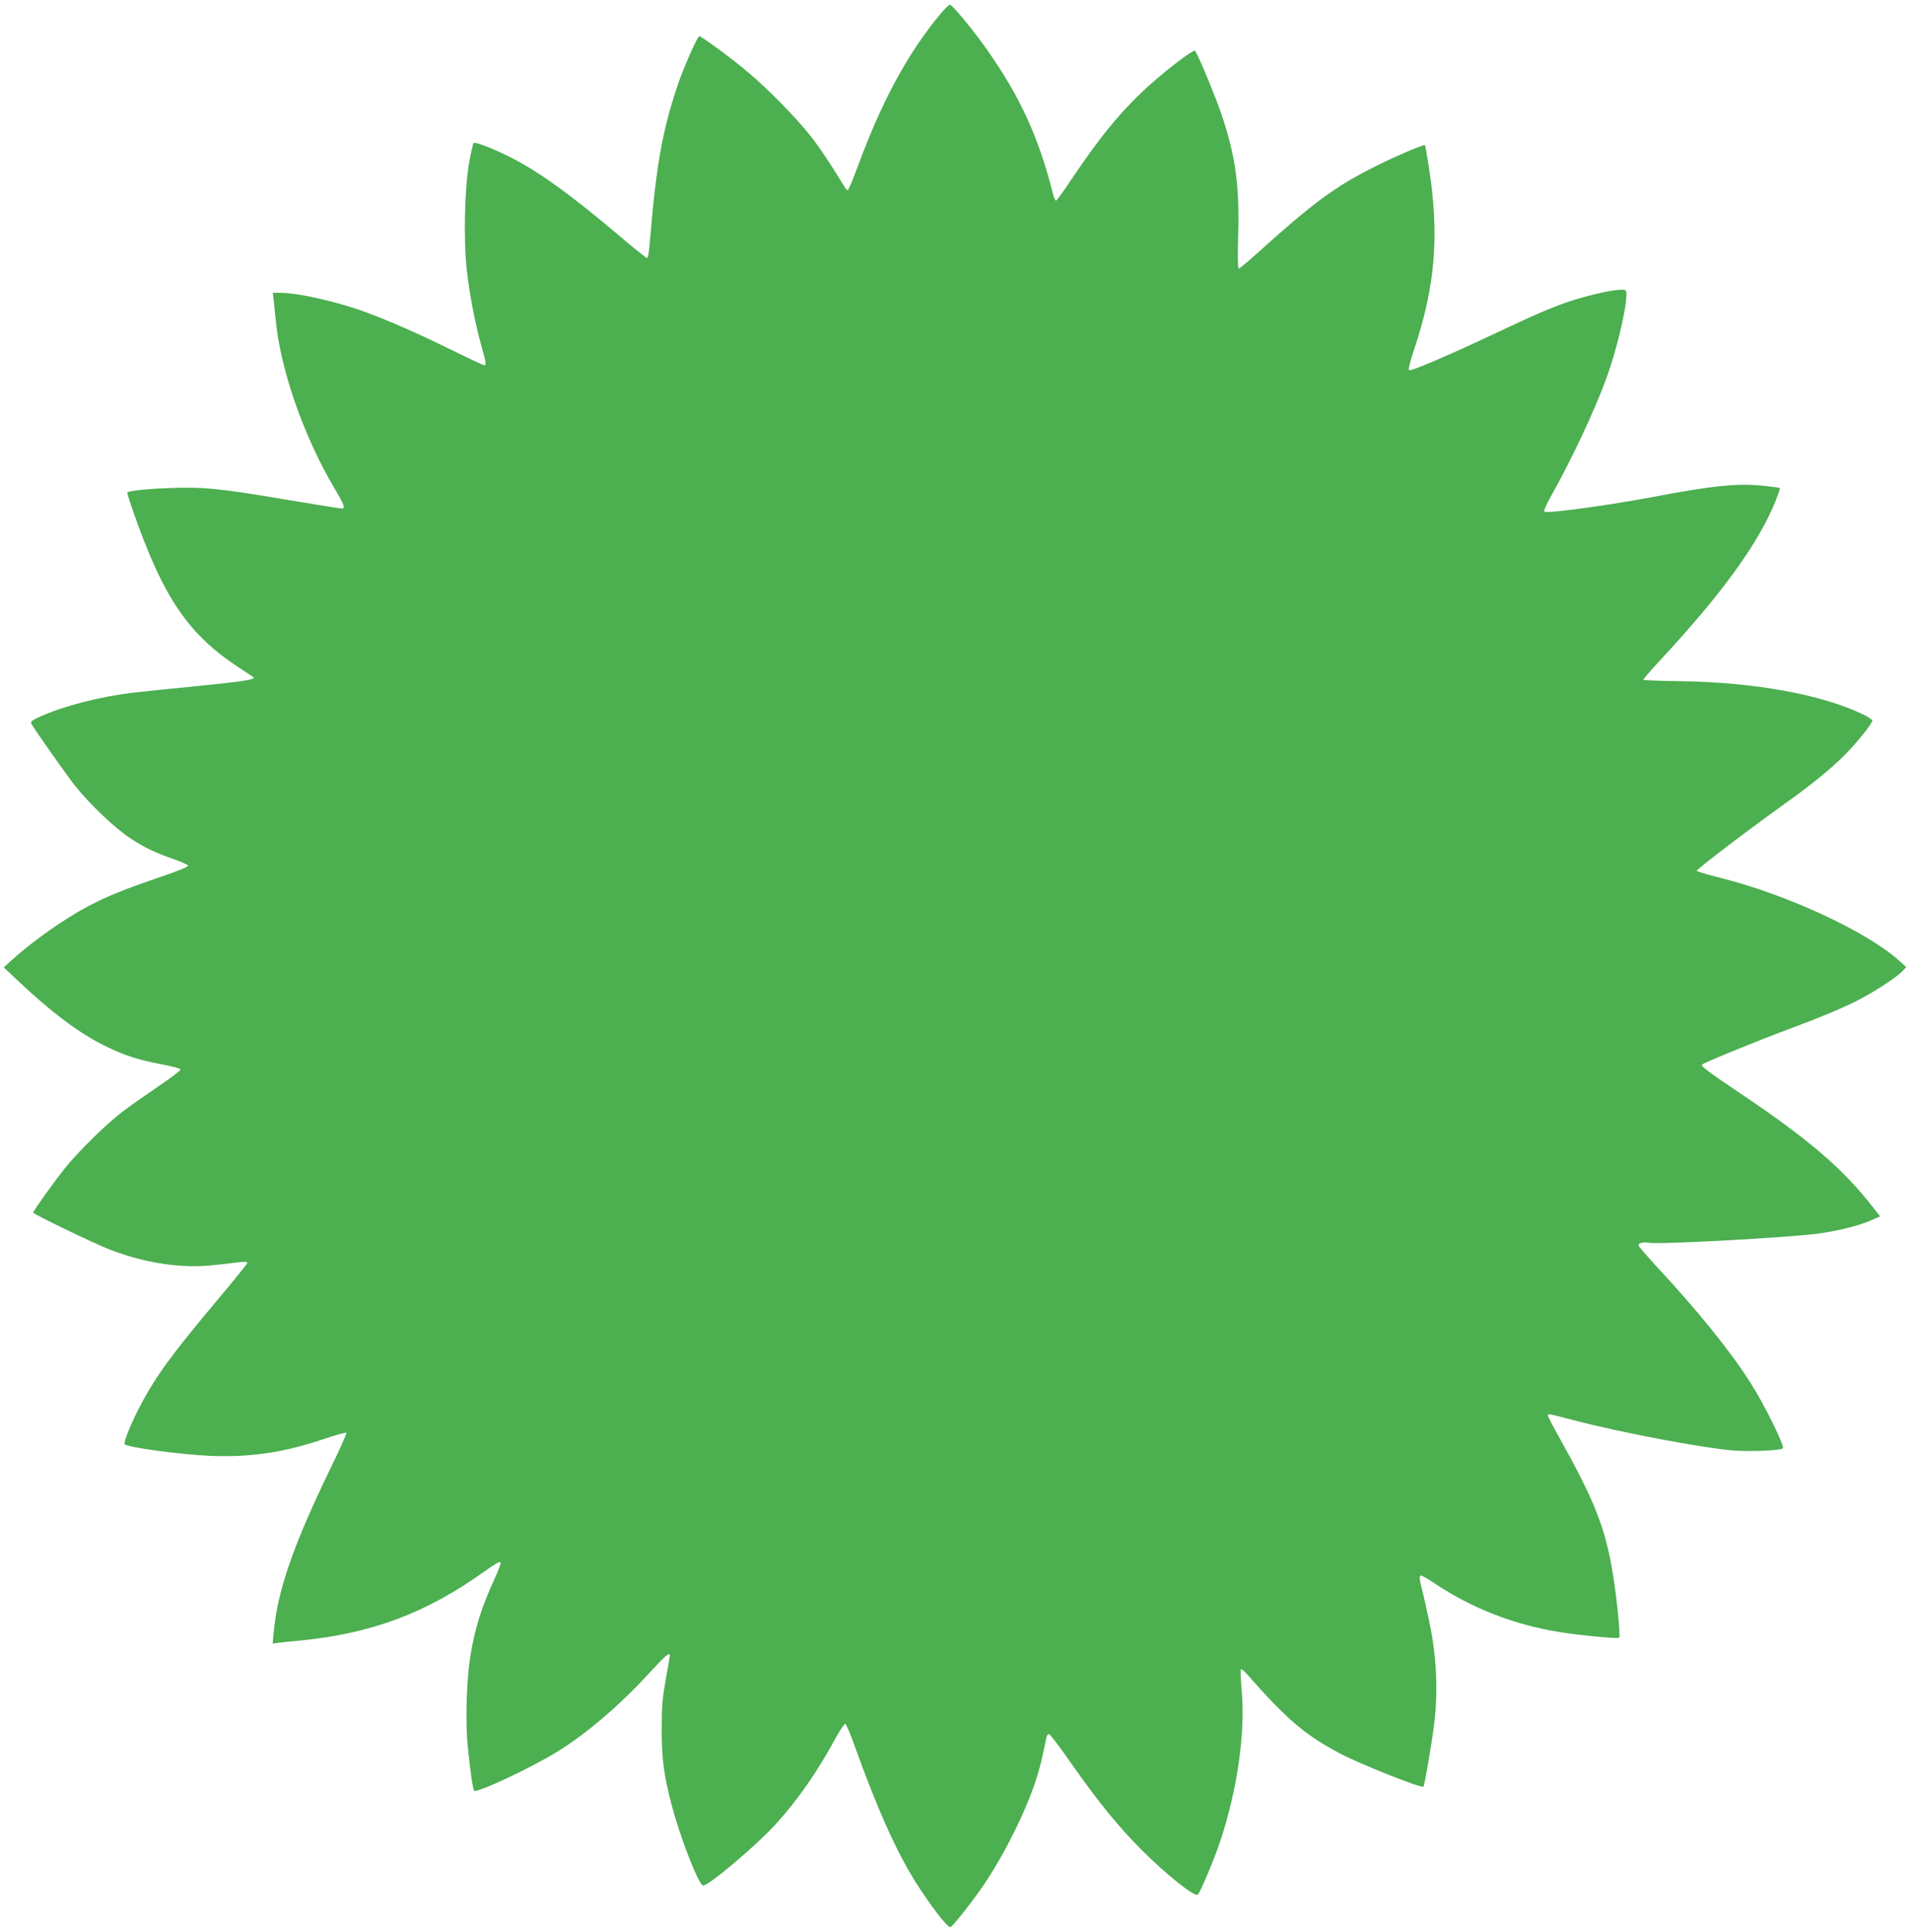
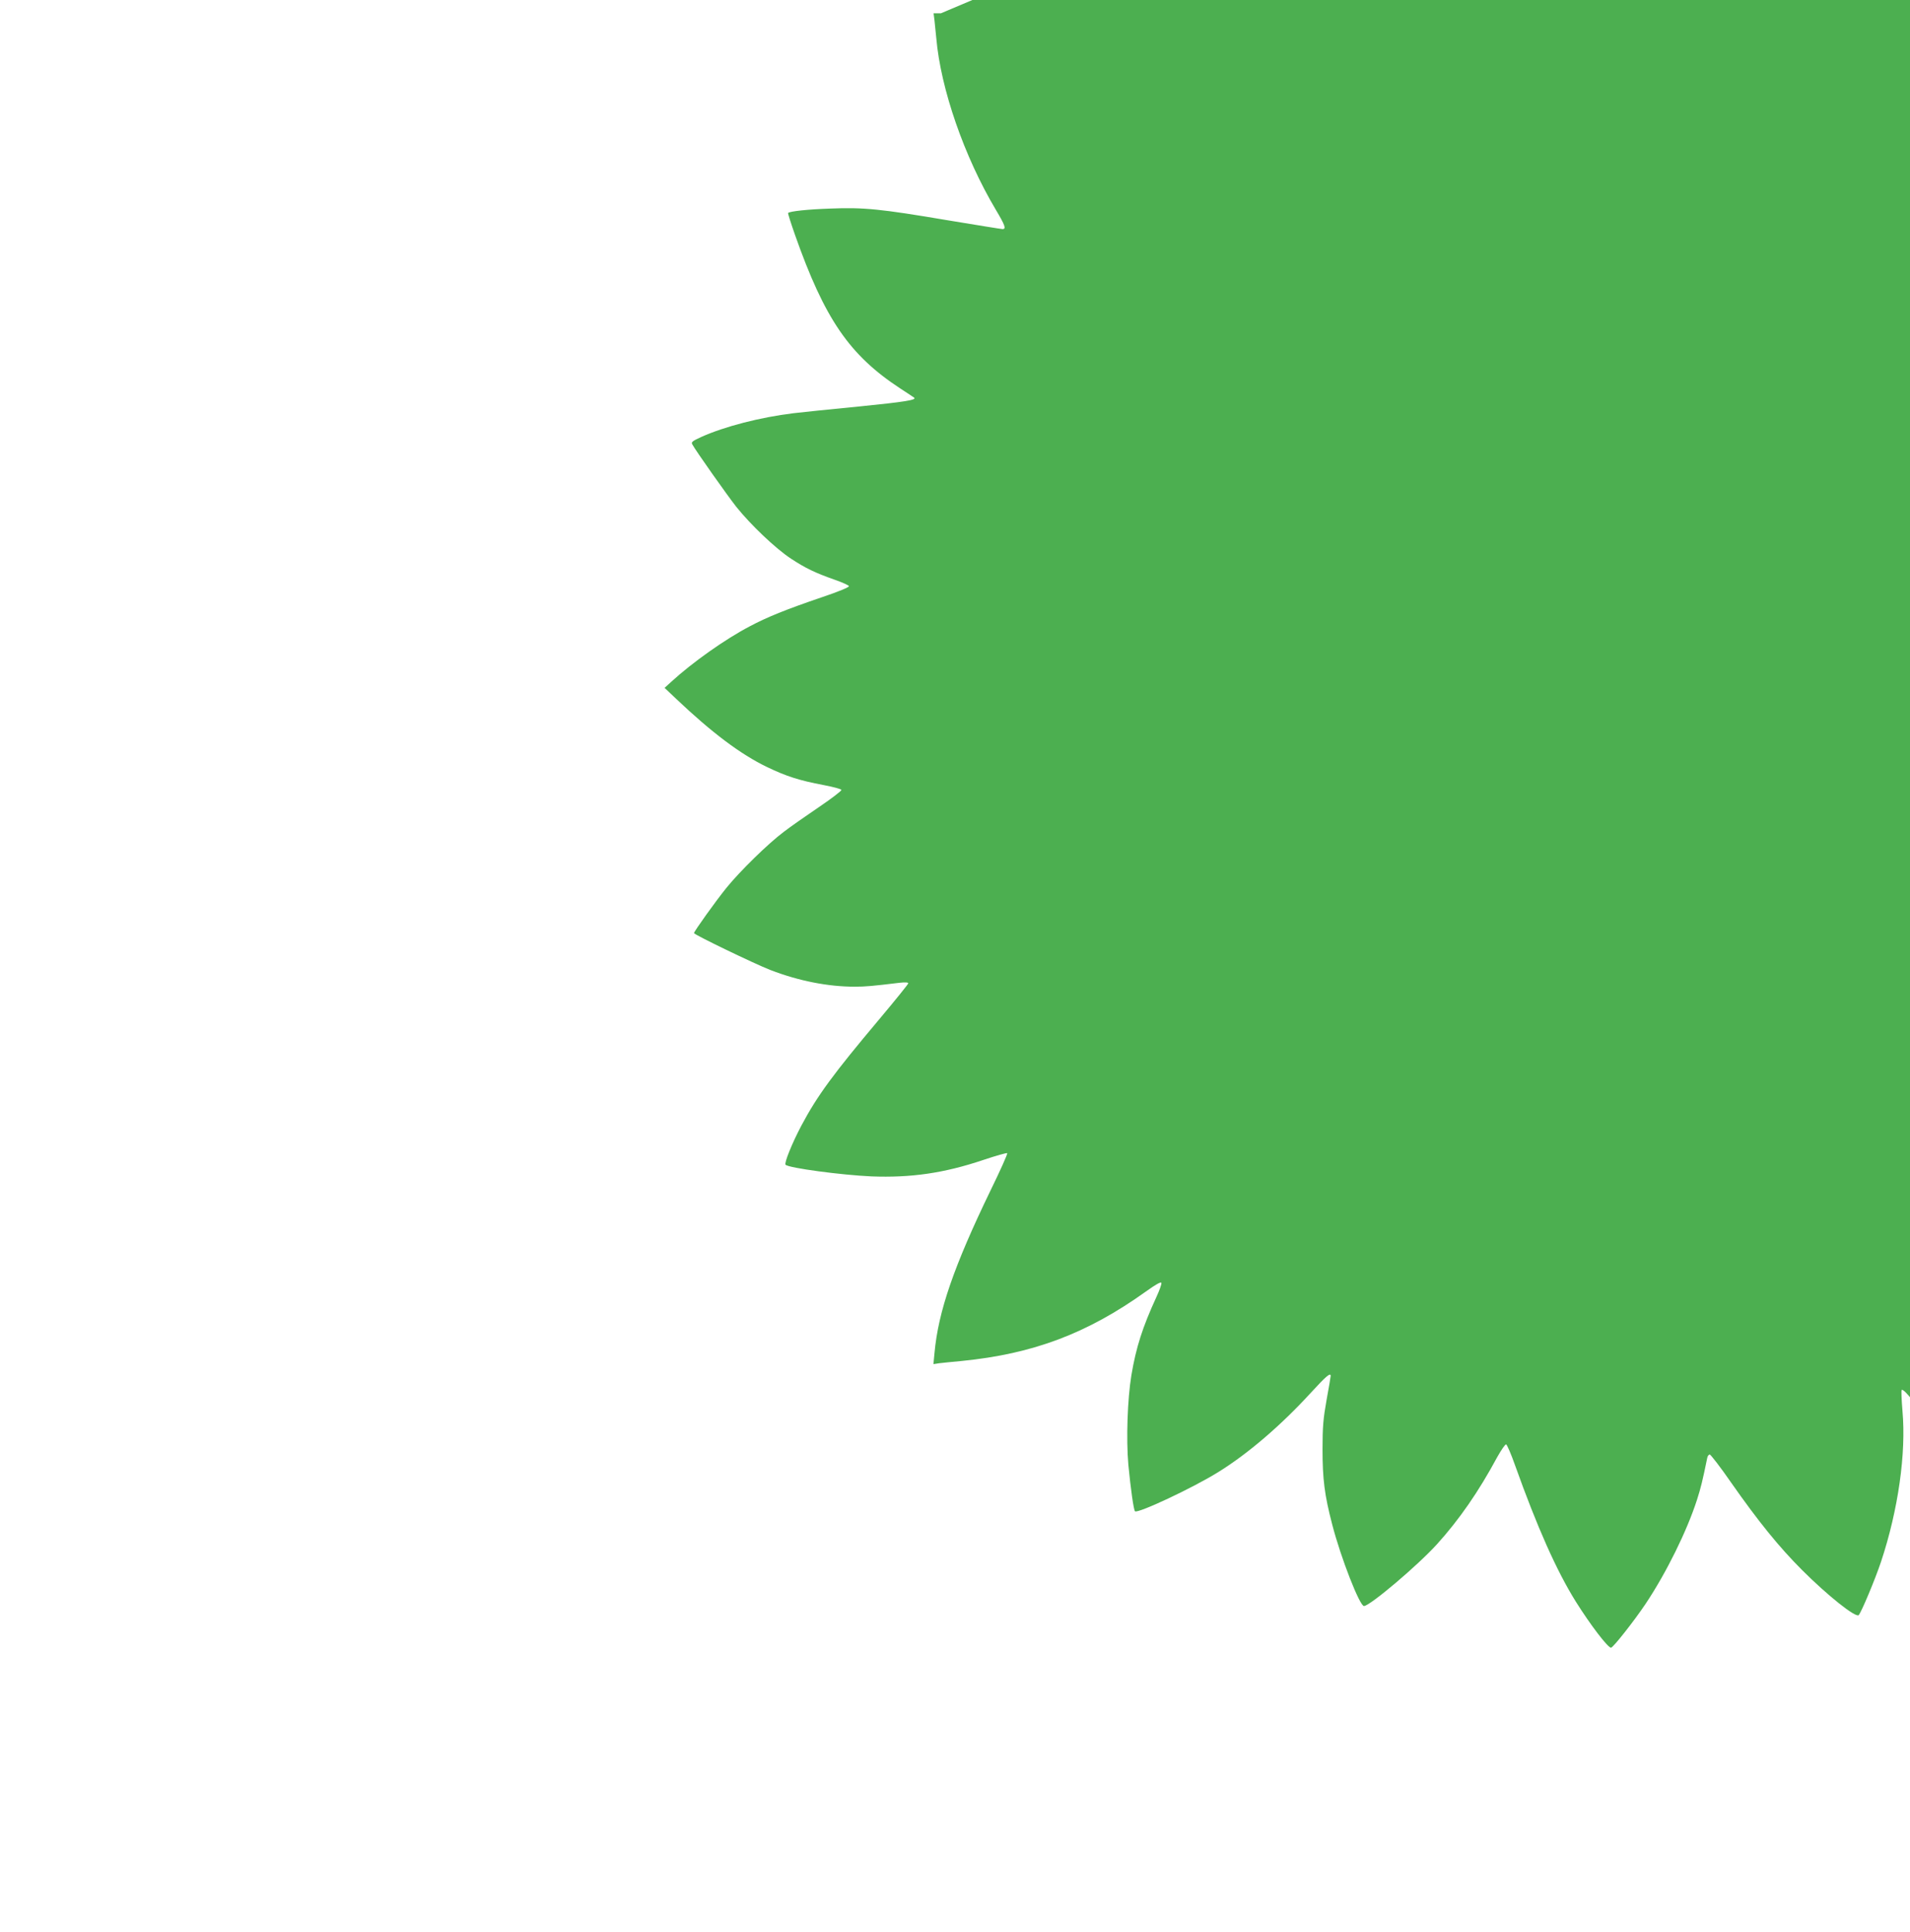
<svg xmlns="http://www.w3.org/2000/svg" version="1.0" width="1266pt" height="1280pt" viewBox="0 0 1266 1280" preserveAspectRatio="xMidYMid meet">
  <g transform="translate(0,1280) scale(0.1,-0.1)" fill="#4caf50" stroke="none">
-     <path d="M6237 12712 c-217 -259 -392 -581 -551 -1014 -32 -87 -62 -158 -67 -158 -5 0 -15 10 -22 23 -95 156 -163 258 -225 337 -99 124 -280 309 -417 424 -104 88 -305 236 -320 236 -12 0 -103 -205 -144 -326 -103 -308 -143 -535 -186 -1066 -4 -43 -11 -78 -16 -78 -5 0 -87 65 -181 145 -316 268 -527 421 -709 515 -116 60 -250 113 -260 102 -4 -4 -17 -61 -29 -127 -31 -174 -38 -518 -16 -715 20 -168 54 -349 96 -499 33 -117 35 -131 19 -131 -6 0 -106 47 -222 104 -217 107 -400 187 -567 249 -181 67 -445 127 -563 127 l-49 0 6 -47 c3 -27 8 -79 12 -118 29 -335 185 -785 394 -1136 62 -104 71 -129 45 -129 -8 0 -173 27 -367 59 -438 74 -553 86 -773 77 -151 -5 -270 -18 -281 -29 -3 -2 18 -67 45 -144 197 -559 361 -798 698 -1019 48 -31 90 -59 92 -61 19 -15 -61 -28 -360 -58 -189 -18 -387 -39 -439 -45 -221 -27 -458 -88 -613 -158 -59 -27 -67 -34 -58 -49 22 -41 229 -334 291 -413 97 -121 260 -276 363 -344 98 -64 158 -93 291 -140 49 -17 91 -36 93 -42 2 -7 -71 -37 -178 -73 -241 -82 -364 -132 -479 -193 -166 -87 -380 -239 -520 -367 l-45 -41 75 -71 c238 -226 430 -370 605 -454 127 -61 214 -89 374 -119 63 -12 116 -26 118 -32 2 -6 -65 -57 -149 -114 -84 -57 -189 -130 -233 -164 -105 -79 -289 -259 -380 -371 -72 -89 -215 -289 -215 -300 0 -10 400 -203 505 -244 189 -73 383 -111 560 -111 73 0 115 4 298 26 37 4 57 3 57 -4 0 -5 -87 -113 -193 -239 -302 -359 -410 -505 -515 -703 -61 -115 -116 -250 -105 -260 23 -22 371 -68 568 -77 263 -10 481 21 743 109 83 28 155 48 158 45 4 -4 -45 -113 -109 -244 -245 -506 -348 -805 -373 -1081 l-7 -73 39 6 c21 2 89 10 149 15 472 47 830 181 1220 460 67 48 101 67 103 57 2 -8 -13 -50 -33 -93 -92 -200 -135 -334 -166 -519 -26 -159 -35 -423 -20 -593 15 -156 35 -299 44 -308 17 -17 382 154 551 259 196 121 416 309 618 530 97 106 128 132 128 108 0 -6 -12 -77 -27 -158 -22 -124 -27 -177 -27 -328 0 -197 13 -303 64 -498 57 -221 183 -543 211 -541 42 3 355 268 484 410 148 164 275 347 399 577 27 48 53 86 59 84 6 -2 33 -64 59 -138 147 -411 275 -699 403 -904 96 -153 212 -305 233 -305 14 0 153 177 229 290 139 208 275 485 341 690 26 81 37 127 68 278 2 12 10 22 17 22 6 -1 71 -84 142 -187 180 -257 317 -426 470 -579 167 -167 356 -318 375 -298 18 20 109 237 148 354 114 343 167 719 142 998 -6 74 -9 137 -5 140 4 4 21 -9 38 -29 266 -302 385 -404 617 -527 131 -70 542 -233 555 -221 7 8 53 273 70 409 28 214 17 456 -29 672 -19 93 -42 194 -51 227 -18 69 -19 91 -5 91 6 0 43 -22 83 -48 250 -168 531 -278 837 -327 139 -22 384 -45 392 -37 10 10 -17 280 -43 432 -50 300 -120 476 -355 897 -41 72 -74 137 -74 143 0 14 0 14 180 -33 297 -78 842 -181 1044 -198 118 -9 317 -1 333 14 14 14 -121 288 -216 437 -132 208 -354 482 -633 781 -59 65 -108 122 -108 127 0 16 36 24 70 17 59 -13 935 35 1123 61 131 18 275 54 352 89 l57 25 -53 67 c-197 252 -425 447 -877 750 -210 141 -260 179 -250 189 15 14 380 163 578 236 194 72 334 130 447 186 111 56 265 156 303 197 l25 27 -50 45 c-218 193 -736 433 -1174 544 -85 21 -159 43 -164 48 -7 7 308 248 598 456 165 118 291 221 380 310 80 80 185 211 185 230 0 6 -26 24 -57 39 -270 132 -719 215 -1207 222 -137 2 -251 6 -254 9 -3 2 47 60 109 127 413 443 657 781 769 1061 17 44 30 81 27 83 -2 2 -50 9 -108 15 -174 18 -339 1 -749 -77 -280 -53 -690 -108 -703 -95 -6 6 11 47 46 108 129 229 279 546 361 767 67 179 136 464 136 563 0 32 -2 33 -37 33 -54 0 -201 -33 -318 -70 -121 -39 -240 -89 -495 -210 -320 -151 -581 -263 -591 -253 -5 5 8 59 31 128 145 430 172 767 99 1230 -12 72 -22 131 -24 133 -6 7 -197 -74 -318 -135 -276 -137 -421 -244 -804 -590 -57 -51 -107 -93 -113 -93 -6 0 -7 81 -3 228 9 329 -19 523 -113 801 -41 120 -155 394 -173 414 -10 10 -164 -105 -288 -215 -187 -165 -339 -348 -539 -648 -48 -72 -90 -130 -95 -130 -4 0 -13 19 -19 43 -95 376 -216 641 -434 952 -87 125 -235 305 -250 304 -6 0 -32 -26 -59 -57z" />
+     <path d="M6237 12712 l-49 0 6 -47 c3 -27 8 -79 12 -118 29 -335 185 -785 394 -1136 62 -104 71 -129 45 -129 -8 0 -173 27 -367 59 -438 74 -553 86 -773 77 -151 -5 -270 -18 -281 -29 -3 -2 18 -67 45 -144 197 -559 361 -798 698 -1019 48 -31 90 -59 92 -61 19 -15 -61 -28 -360 -58 -189 -18 -387 -39 -439 -45 -221 -27 -458 -88 -613 -158 -59 -27 -67 -34 -58 -49 22 -41 229 -334 291 -413 97 -121 260 -276 363 -344 98 -64 158 -93 291 -140 49 -17 91 -36 93 -42 2 -7 -71 -37 -178 -73 -241 -82 -364 -132 -479 -193 -166 -87 -380 -239 -520 -367 l-45 -41 75 -71 c238 -226 430 -370 605 -454 127 -61 214 -89 374 -119 63 -12 116 -26 118 -32 2 -6 -65 -57 -149 -114 -84 -57 -189 -130 -233 -164 -105 -79 -289 -259 -380 -371 -72 -89 -215 -289 -215 -300 0 -10 400 -203 505 -244 189 -73 383 -111 560 -111 73 0 115 4 298 26 37 4 57 3 57 -4 0 -5 -87 -113 -193 -239 -302 -359 -410 -505 -515 -703 -61 -115 -116 -250 -105 -260 23 -22 371 -68 568 -77 263 -10 481 21 743 109 83 28 155 48 158 45 4 -4 -45 -113 -109 -244 -245 -506 -348 -805 -373 -1081 l-7 -73 39 6 c21 2 89 10 149 15 472 47 830 181 1220 460 67 48 101 67 103 57 2 -8 -13 -50 -33 -93 -92 -200 -135 -334 -166 -519 -26 -159 -35 -423 -20 -593 15 -156 35 -299 44 -308 17 -17 382 154 551 259 196 121 416 309 618 530 97 106 128 132 128 108 0 -6 -12 -77 -27 -158 -22 -124 -27 -177 -27 -328 0 -197 13 -303 64 -498 57 -221 183 -543 211 -541 42 3 355 268 484 410 148 164 275 347 399 577 27 48 53 86 59 84 6 -2 33 -64 59 -138 147 -411 275 -699 403 -904 96 -153 212 -305 233 -305 14 0 153 177 229 290 139 208 275 485 341 690 26 81 37 127 68 278 2 12 10 22 17 22 6 -1 71 -84 142 -187 180 -257 317 -426 470 -579 167 -167 356 -318 375 -298 18 20 109 237 148 354 114 343 167 719 142 998 -6 74 -9 137 -5 140 4 4 21 -9 38 -29 266 -302 385 -404 617 -527 131 -70 542 -233 555 -221 7 8 53 273 70 409 28 214 17 456 -29 672 -19 93 -42 194 -51 227 -18 69 -19 91 -5 91 6 0 43 -22 83 -48 250 -168 531 -278 837 -327 139 -22 384 -45 392 -37 10 10 -17 280 -43 432 -50 300 -120 476 -355 897 -41 72 -74 137 -74 143 0 14 0 14 180 -33 297 -78 842 -181 1044 -198 118 -9 317 -1 333 14 14 14 -121 288 -216 437 -132 208 -354 482 -633 781 -59 65 -108 122 -108 127 0 16 36 24 70 17 59 -13 935 35 1123 61 131 18 275 54 352 89 l57 25 -53 67 c-197 252 -425 447 -877 750 -210 141 -260 179 -250 189 15 14 380 163 578 236 194 72 334 130 447 186 111 56 265 156 303 197 l25 27 -50 45 c-218 193 -736 433 -1174 544 -85 21 -159 43 -164 48 -7 7 308 248 598 456 165 118 291 221 380 310 80 80 185 211 185 230 0 6 -26 24 -57 39 -270 132 -719 215 -1207 222 -137 2 -251 6 -254 9 -3 2 47 60 109 127 413 443 657 781 769 1061 17 44 30 81 27 83 -2 2 -50 9 -108 15 -174 18 -339 1 -749 -77 -280 -53 -690 -108 -703 -95 -6 6 11 47 46 108 129 229 279 546 361 767 67 179 136 464 136 563 0 32 -2 33 -37 33 -54 0 -201 -33 -318 -70 -121 -39 -240 -89 -495 -210 -320 -151 -581 -263 -591 -253 -5 5 8 59 31 128 145 430 172 767 99 1230 -12 72 -22 131 -24 133 -6 7 -197 -74 -318 -135 -276 -137 -421 -244 -804 -590 -57 -51 -107 -93 -113 -93 -6 0 -7 81 -3 228 9 329 -19 523 -113 801 -41 120 -155 394 -173 414 -10 10 -164 -105 -288 -215 -187 -165 -339 -348 -539 -648 -48 -72 -90 -130 -95 -130 -4 0 -13 19 -19 43 -95 376 -216 641 -434 952 -87 125 -235 305 -250 304 -6 0 -32 -26 -59 -57z" />
  </g>
</svg>